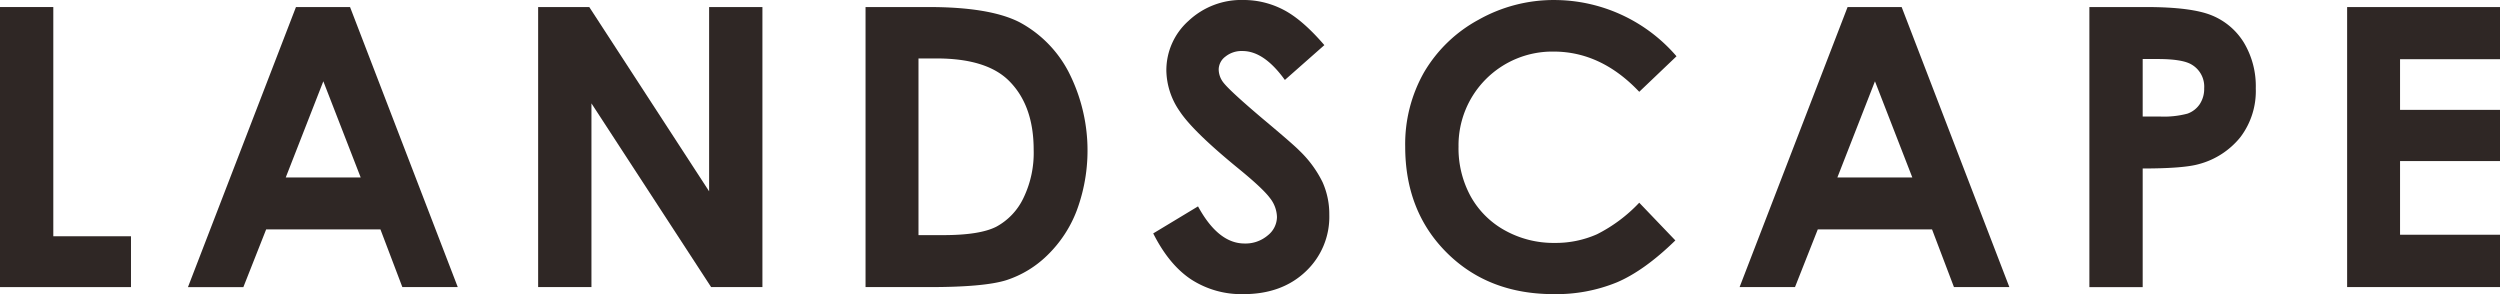
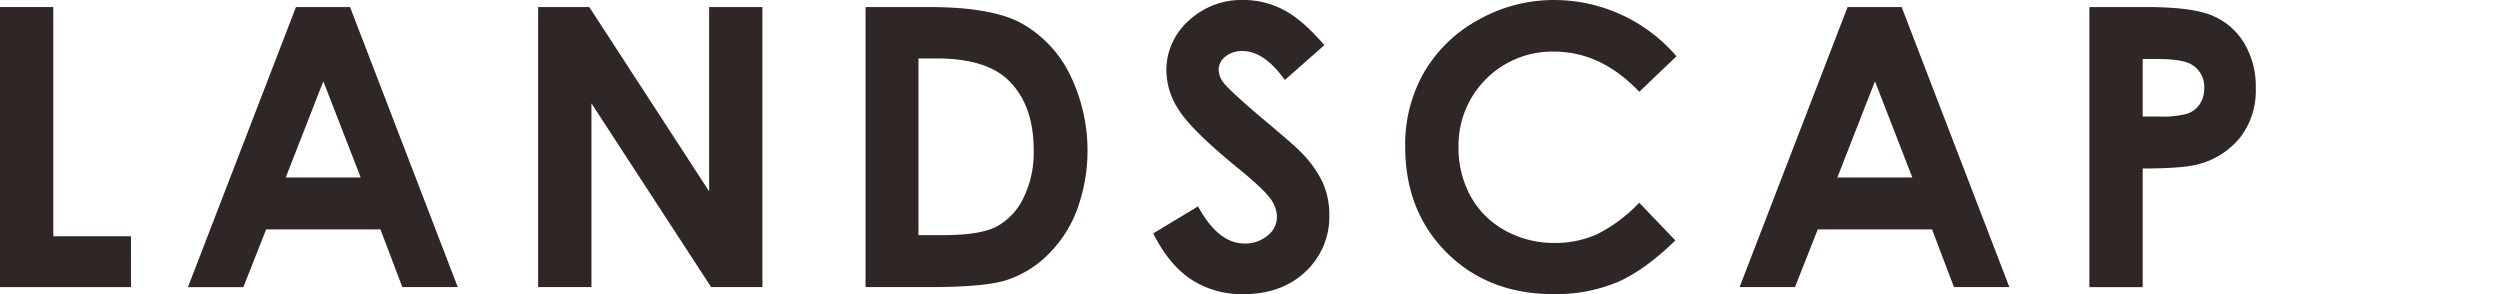
<svg xmlns="http://www.w3.org/2000/svg" width="609.121" height="71.667" viewBox="0 0 609.121 71.667">
  <g id="sec06-title" transform="translate(-573.912 -4872.171)">
    <g id="グループ_2239" data-name="グループ 2239">
      <path id="パス_8847" data-name="パス 8847" d="M573.912,4873.887H586.9v55.85h18.926v12.385H573.912Z" fill="#2f2725" />
      <path id="パス_8848" data-name="パス 8848" d="M646.023,4873.887H659.2l26.244,68.235h-13.5l-5.337-14.055H638.759l-5.551,14.055h-13.5Zm6.667,18.091-9.155,23.425h18.256Z" fill="#2f2725" />
      <path id="パス_8849" data-name="パス 8849" d="M705.028,4873.887h12.459l29.2,44.9v-44.9h12.988v68.235H747.178l-29.161-44.763v44.763H705.028Z" fill="#2f2725" />
      <path id="パス_8850" data-name="パス 8850" d="M784.8,4873.887h15.386q14.877,0,22.108,3.688a28.808,28.808,0,0,1,11.911,11.991,42.027,42.027,0,0,1,2.062,33.885,30.065,30.065,0,0,1-7.23,10.971,25.527,25.527,0,0,1-9.987,6.03q-5.376,1.669-18.631,1.67H784.8Zm12.9,12.525v43.046h6.03q8.907,0,12.918-2.043a15.472,15.472,0,0,0,6.565-6.872,25.223,25.223,0,0,0,2.551-11.888q0-10.865-6.077-16.857-5.473-5.385-17.581-5.386Z" fill="#2f2725" />
      <path id="パス_8851" data-name="パス 8851" d="M896.588,4883.165l-9.619,8.488q-5.067-7.05-10.318-7.05a6.273,6.273,0,0,0-4.181,1.368,3.985,3.985,0,0,0-1.626,3.085,5.28,5.28,0,0,0,1.161,3.247q1.581,2.041,9.525,8.767,7.434,6.216,9.015,7.839a27.2,27.2,0,0,1,5.6,7.631,19.062,19.062,0,0,1,1.649,7.955,18.246,18.246,0,0,1-5.8,13.87q-5.8,5.473-15.138,5.473a22.529,22.529,0,0,1-12.7-3.571q-5.409-3.571-9.263-11.226l10.917-6.587q4.924,9.045,11.336,9.046a8.345,8.345,0,0,0,5.621-1.949,5.8,5.8,0,0,0,2.276-4.5,7.769,7.769,0,0,0-1.719-4.639q-1.719-2.319-7.574-7.1-11.151-9.092-14.405-14.032a17.829,17.829,0,0,1-3.252-9.857,16.124,16.124,0,0,1,5.41-12.177,18.769,18.769,0,0,1,13.353-5.079,21.052,21.052,0,0,1,9.729,2.366Q891.2,4876.9,896.588,4883.165Z" fill="#2f2725" />
      <path id="パス_8852" data-name="パス 8852" d="M982.394,4885.879l-9.084,8.66q-9.27-9.8-20.856-9.8a22.856,22.856,0,0,0-23.174,23.17,24.371,24.371,0,0,0,2.967,12.119,21.253,21.253,0,0,0,8.389,8.311,24.353,24.353,0,0,0,12.05,3.018,24.852,24.852,0,0,0,10.335-2.112,37.076,37.076,0,0,0,10.289-7.685l8.8,9.188q-7.562,7.38-14.287,10.234a39,39,0,0,1-15.354,2.853q-15.91,0-26.046-10.089t-10.136-25.86a35.392,35.392,0,0,1,4.616-18.138A34.319,34.319,0,0,1,934.128,4877a37.279,37.279,0,0,1,18.531-4.824,39.335,39.335,0,0,1,29.735,13.708Z" fill="#2f2725" />
      <path id="パス_8853" data-name="パス 8853" d="M1024.074,4873.887h13.173l26.244,68.235h-13.5l-5.339-14.055h-27.842l-5.551,14.055h-13.5Zm6.668,18.091-9.155,23.425h18.256Z" fill="#2f2725" />
      <path id="パス_8854" data-name="パス 8854" d="M1082.986,4873.887h13.778q11.178,0,16.119,2.064a16.405,16.405,0,0,1,7.793,6.68,20.63,20.63,0,0,1,2.853,11.063,18.582,18.582,0,0,1-3.734,11.875,19.362,19.362,0,0,1-10.136,6.587q-3.758,1.069-13.684,1.067v28.9h-12.989Zm12.989,26.673h4.129a22.264,22.264,0,0,0,6.772-.7,6.016,6.016,0,0,0,2.992-2.3,6.76,6.76,0,0,0,1.09-3.886,6.213,6.213,0,0,0-3.062-5.772q-2.226-1.348-8.256-1.349h-3.665Z" fill="#2f2725" />
-       <path id="パス_8855" data-name="パス 8855" d="M1145.785,4873.887h37.248v12.71H1158.68v12.339h24.353v12.478H1158.68v17.952h24.353v12.756h-37.248Z" fill="#2f2725" />
    </g>
  </g>
</svg>